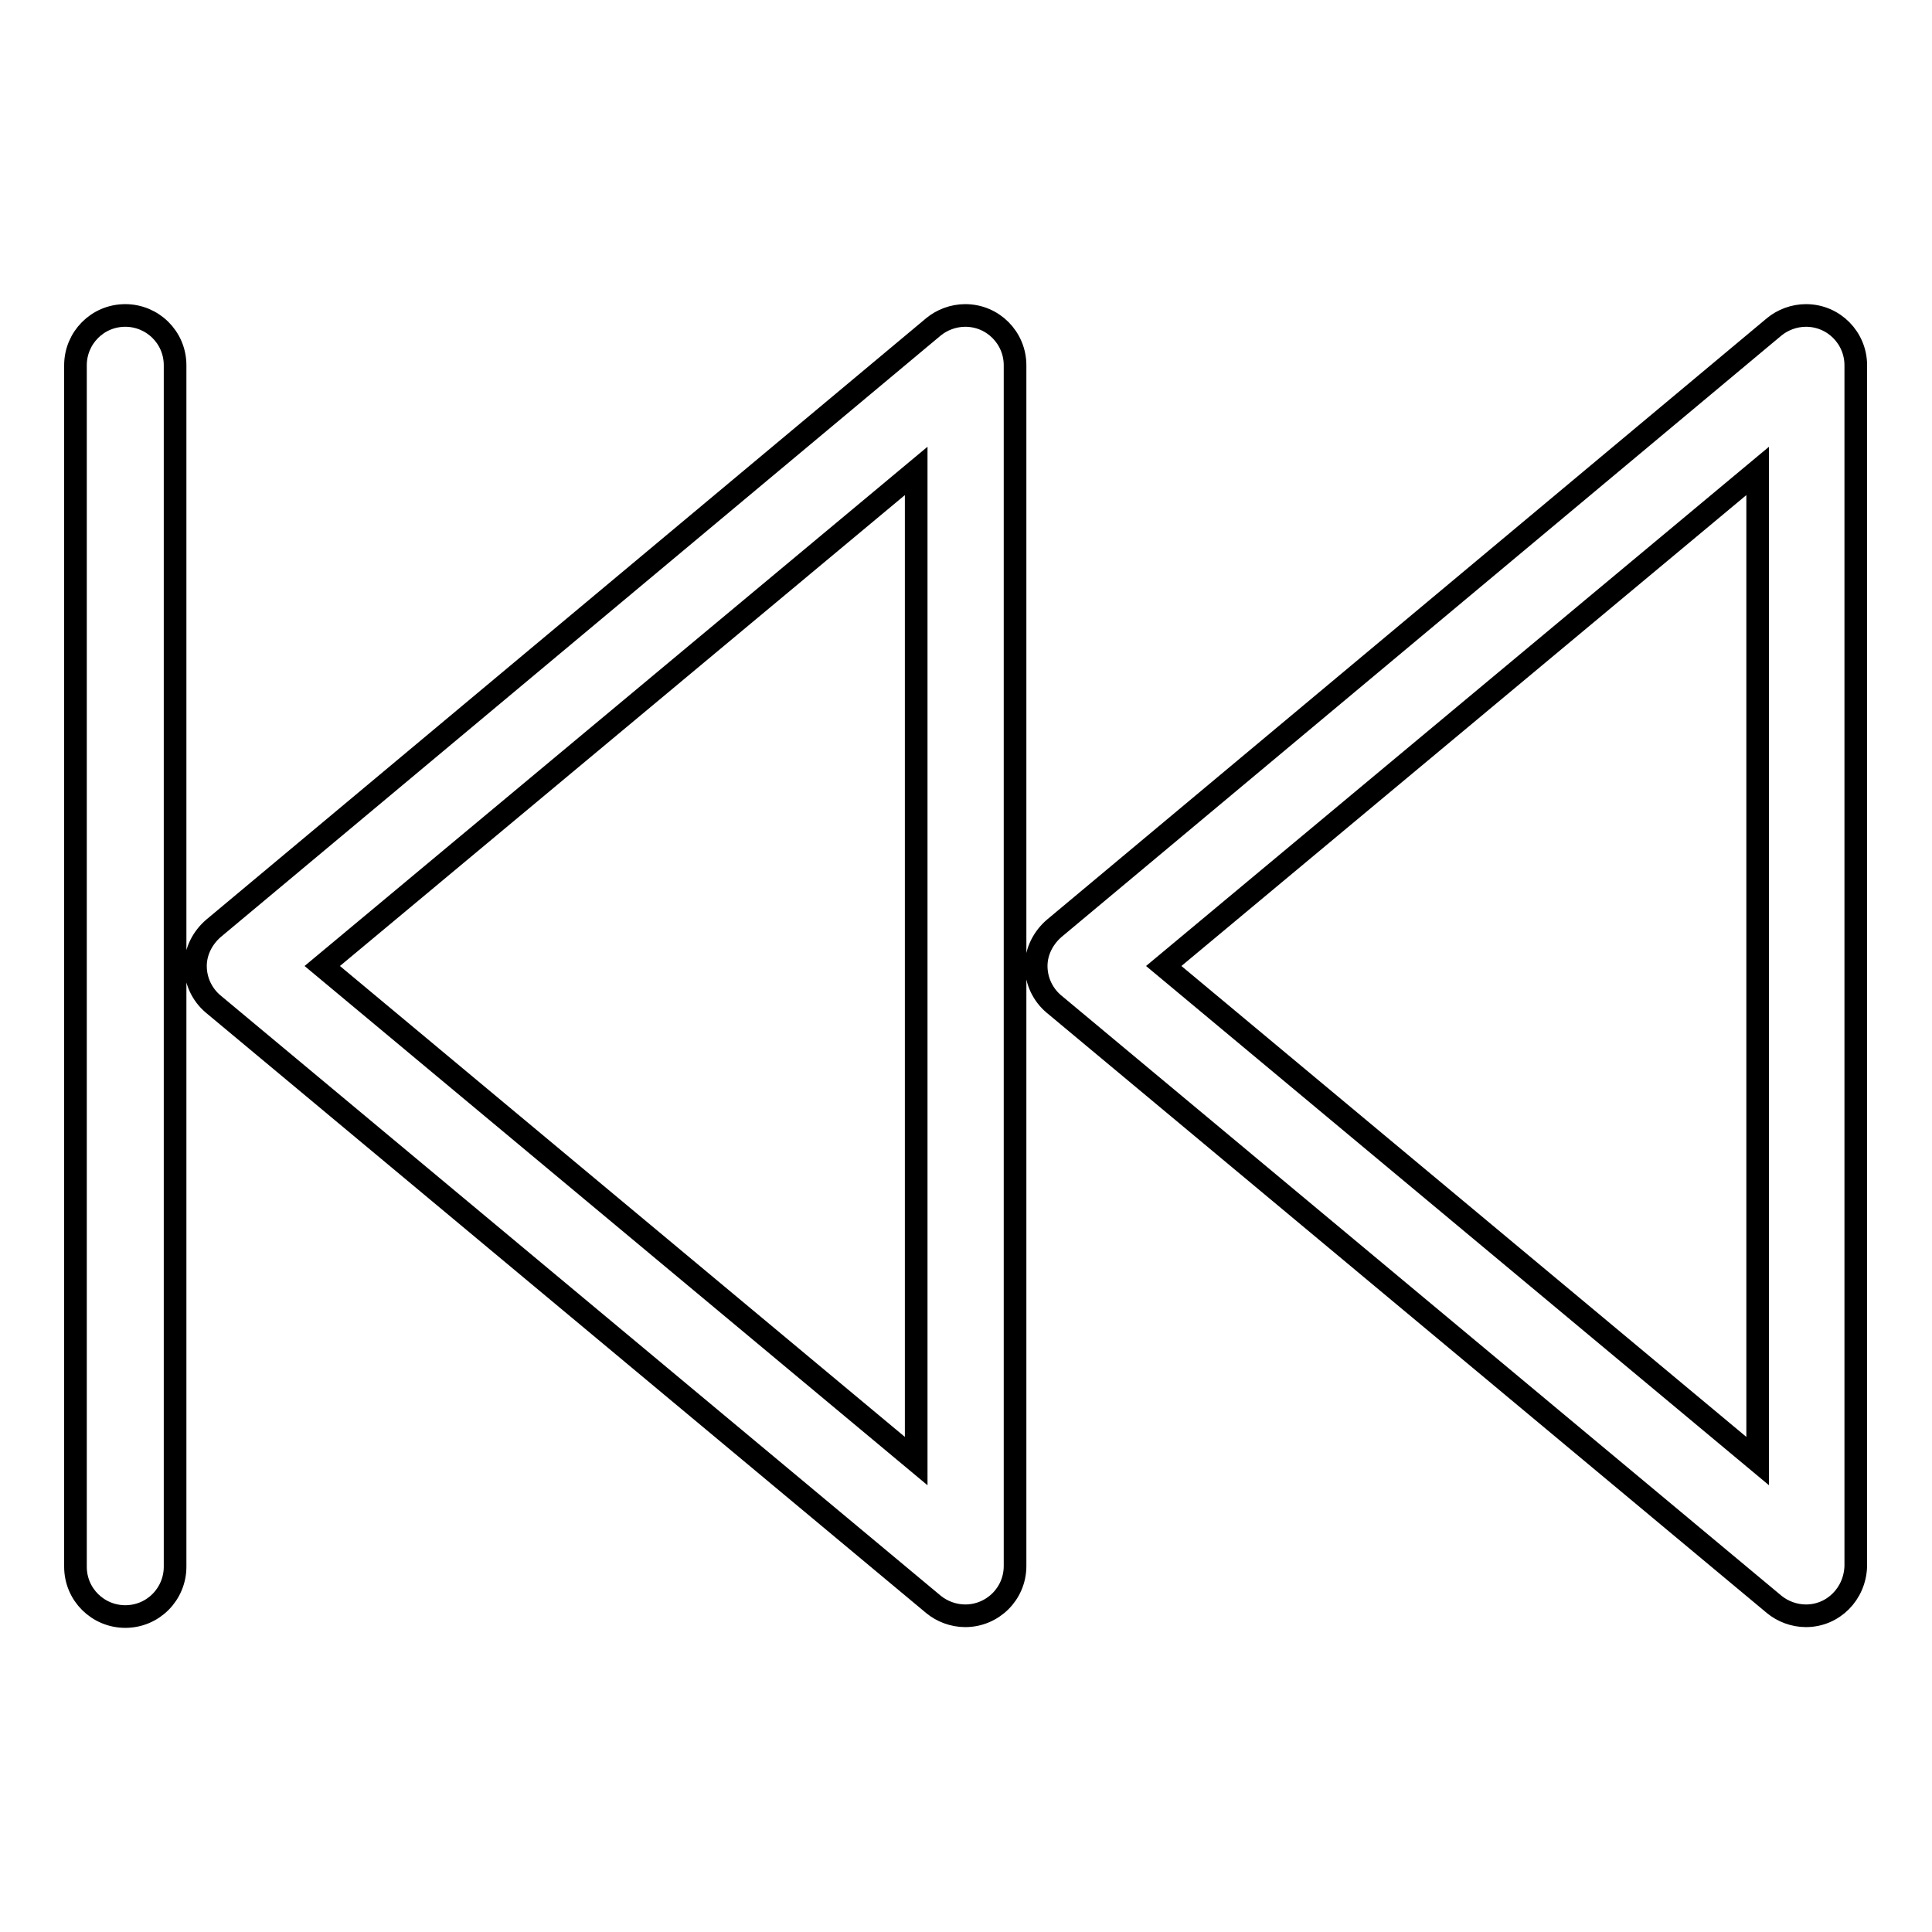
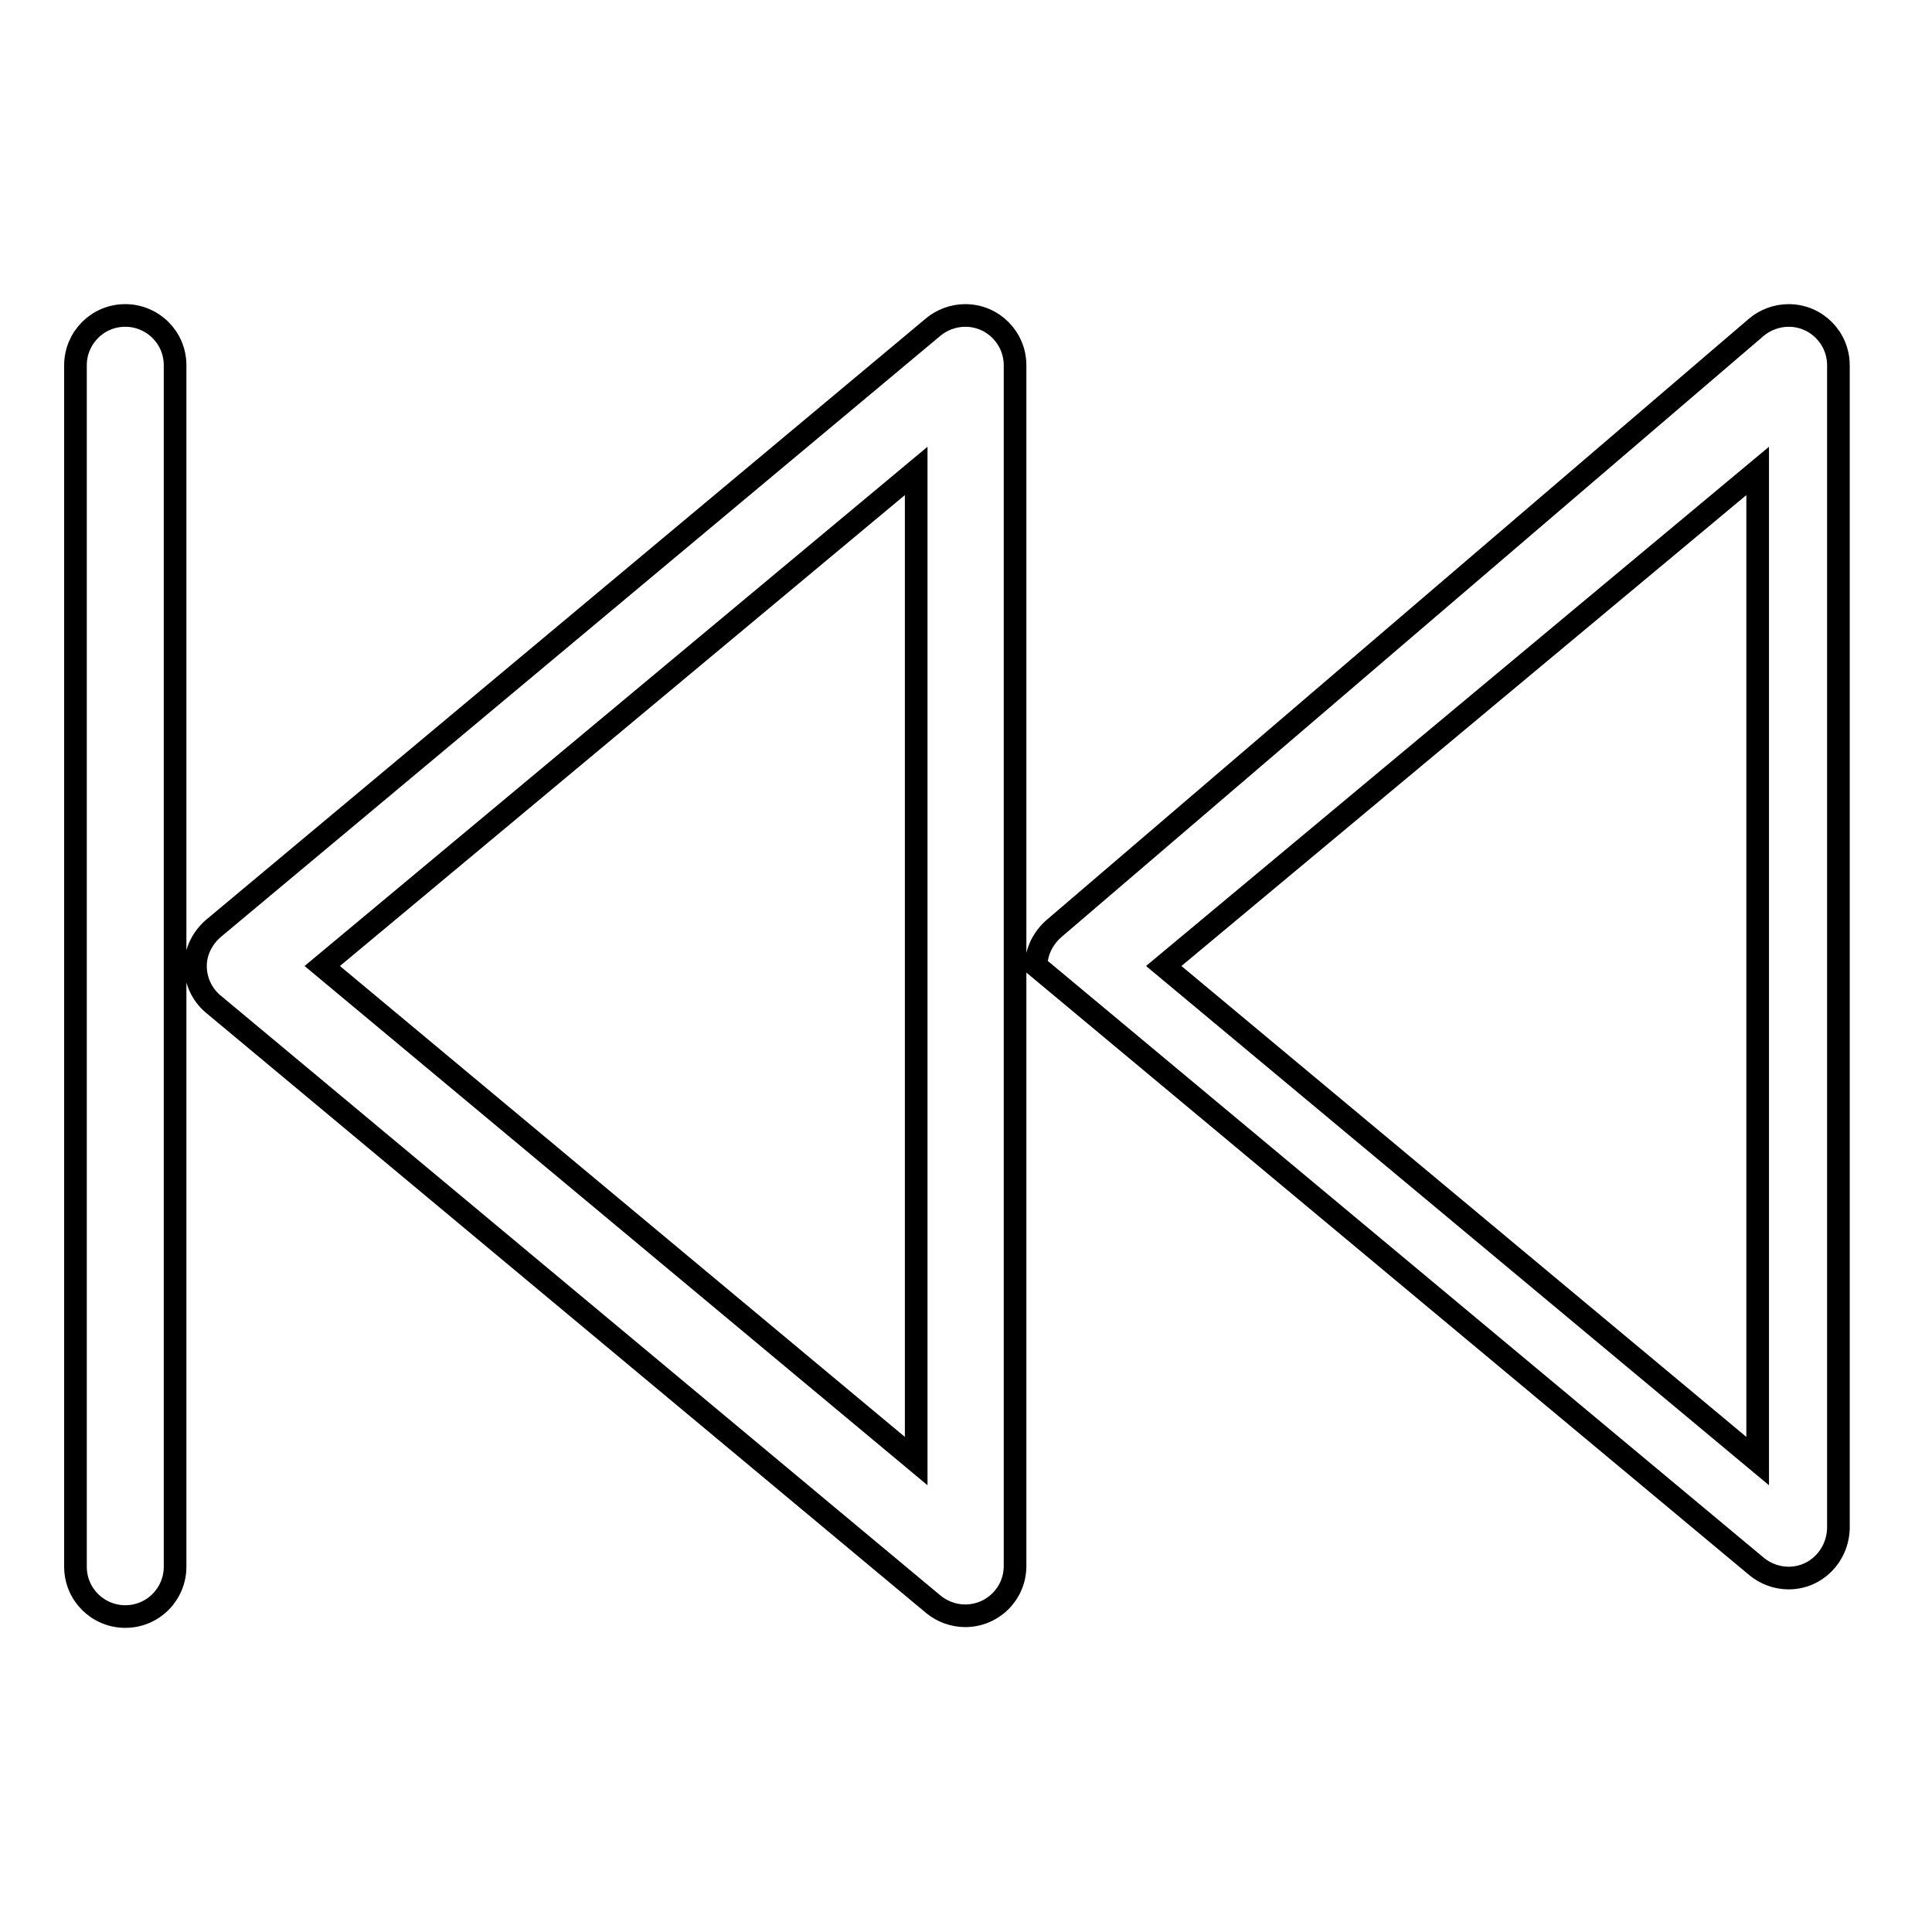
<svg xmlns="http://www.w3.org/2000/svg" version="1.1" x="0px" y="0px" viewBox="0 0 256 256" enable-background="new 0 0 256 256" xml:space="preserve">
  <g>
-     <path stroke-width="3" fill-opacity="0" stroke="#000000" d="M28.3,123c-1.4,1.2-2.4,3-2.4,5c0,2,0.9,3.8,2.3,5l95.5,79.6c1.1,0.9,2.6,1.5,4.2,1.5 c3.6,0,6.6-2.9,6.6-6.6V48.4c0-3.6-2.9-6.6-6.6-6.6c-1.6,0-3.1,0.6-4.2,1.5L28.3,123z M42.7,128l78.7-65.6v131.2L42.7,128z  M139.7,123c-1.4,1.2-2.4,3-2.4,5c0,2,0.9,3.8,2.3,5l95.5,79.6c1.1,0.9,2.6,1.5,4.2,1.5c3.6,0,6.5-2.9,6.6-6.6V48.4 c0-3.6-2.9-6.6-6.6-6.6c-1.6,0-3.1,0.6-4.2,1.5L139.7,123z M154.2,128l78.7-65.6v131.2L154.2,128z M16.6,41.8 C16.6,41.8,16.6,41.8,16.6,41.8c3.6,0,6.6,2.9,6.6,6.6c0,0,0,0,0,0v159.2c0,3.6-2.9,6.6-6.6,6.6c-3.6,0-6.6-2.9-6.6-6.6V48.4 c0,0,0,0,0,0C10,44.8,12.9,41.8,16.6,41.8C16.6,41.8,16.6,41.8,16.6,41.8z" />
+     <path stroke-width="3" fill-opacity="0" stroke="#000000" d="M28.3,123c-1.4,1.2-2.4,3-2.4,5c0,2,0.9,3.8,2.3,5l95.5,79.6c1.1,0.9,2.6,1.5,4.2,1.5 c3.6,0,6.6-2.9,6.6-6.6V48.4c0-3.6-2.9-6.6-6.6-6.6c-1.6,0-3.1,0.6-4.2,1.5L28.3,123z M42.7,128l78.7-65.6v131.2L42.7,128z  M139.7,123c-1.4,1.2-2.4,3-2.4,5l95.5,79.6c1.1,0.9,2.6,1.5,4.2,1.5c3.6,0,6.5-2.9,6.6-6.6V48.4 c0-3.6-2.9-6.6-6.6-6.6c-1.6,0-3.1,0.6-4.2,1.5L139.7,123z M154.2,128l78.7-65.6v131.2L154.2,128z M16.6,41.8 C16.6,41.8,16.6,41.8,16.6,41.8c3.6,0,6.6,2.9,6.6,6.6c0,0,0,0,0,0v159.2c0,3.6-2.9,6.6-6.6,6.6c-3.6,0-6.6-2.9-6.6-6.6V48.4 c0,0,0,0,0,0C10,44.8,12.9,41.8,16.6,41.8C16.6,41.8,16.6,41.8,16.6,41.8z" />
  </g>
</svg>